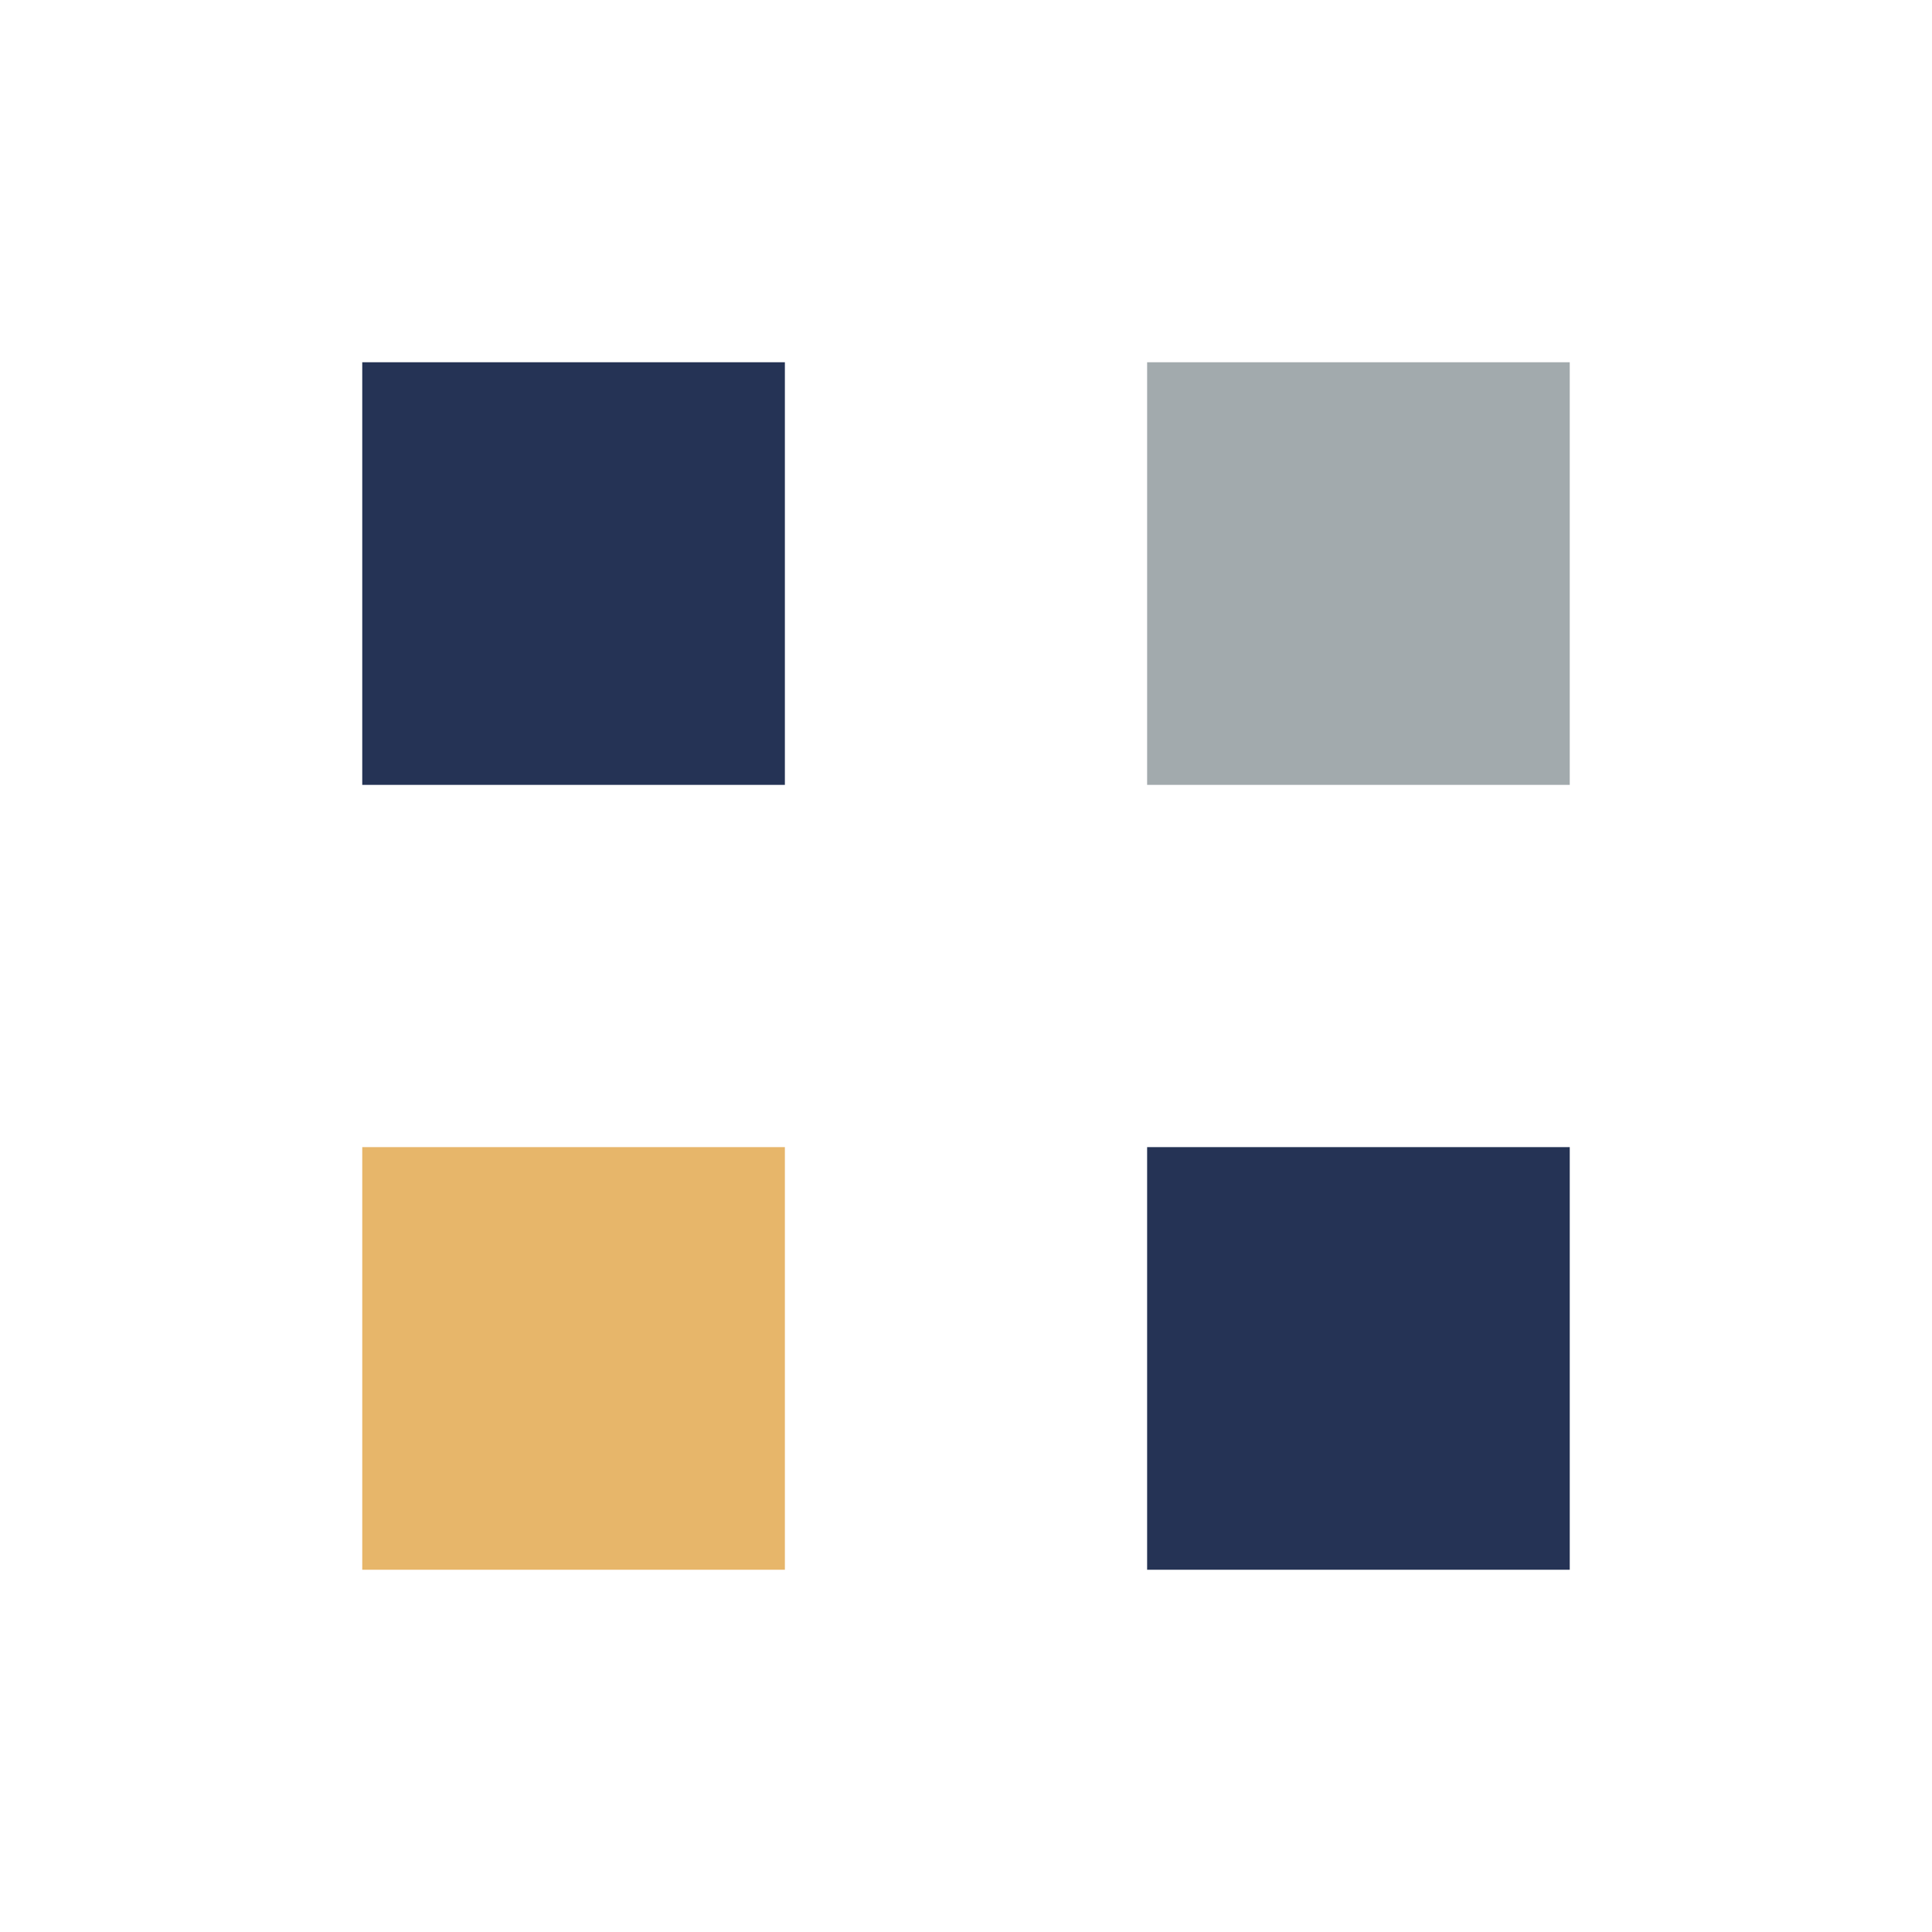
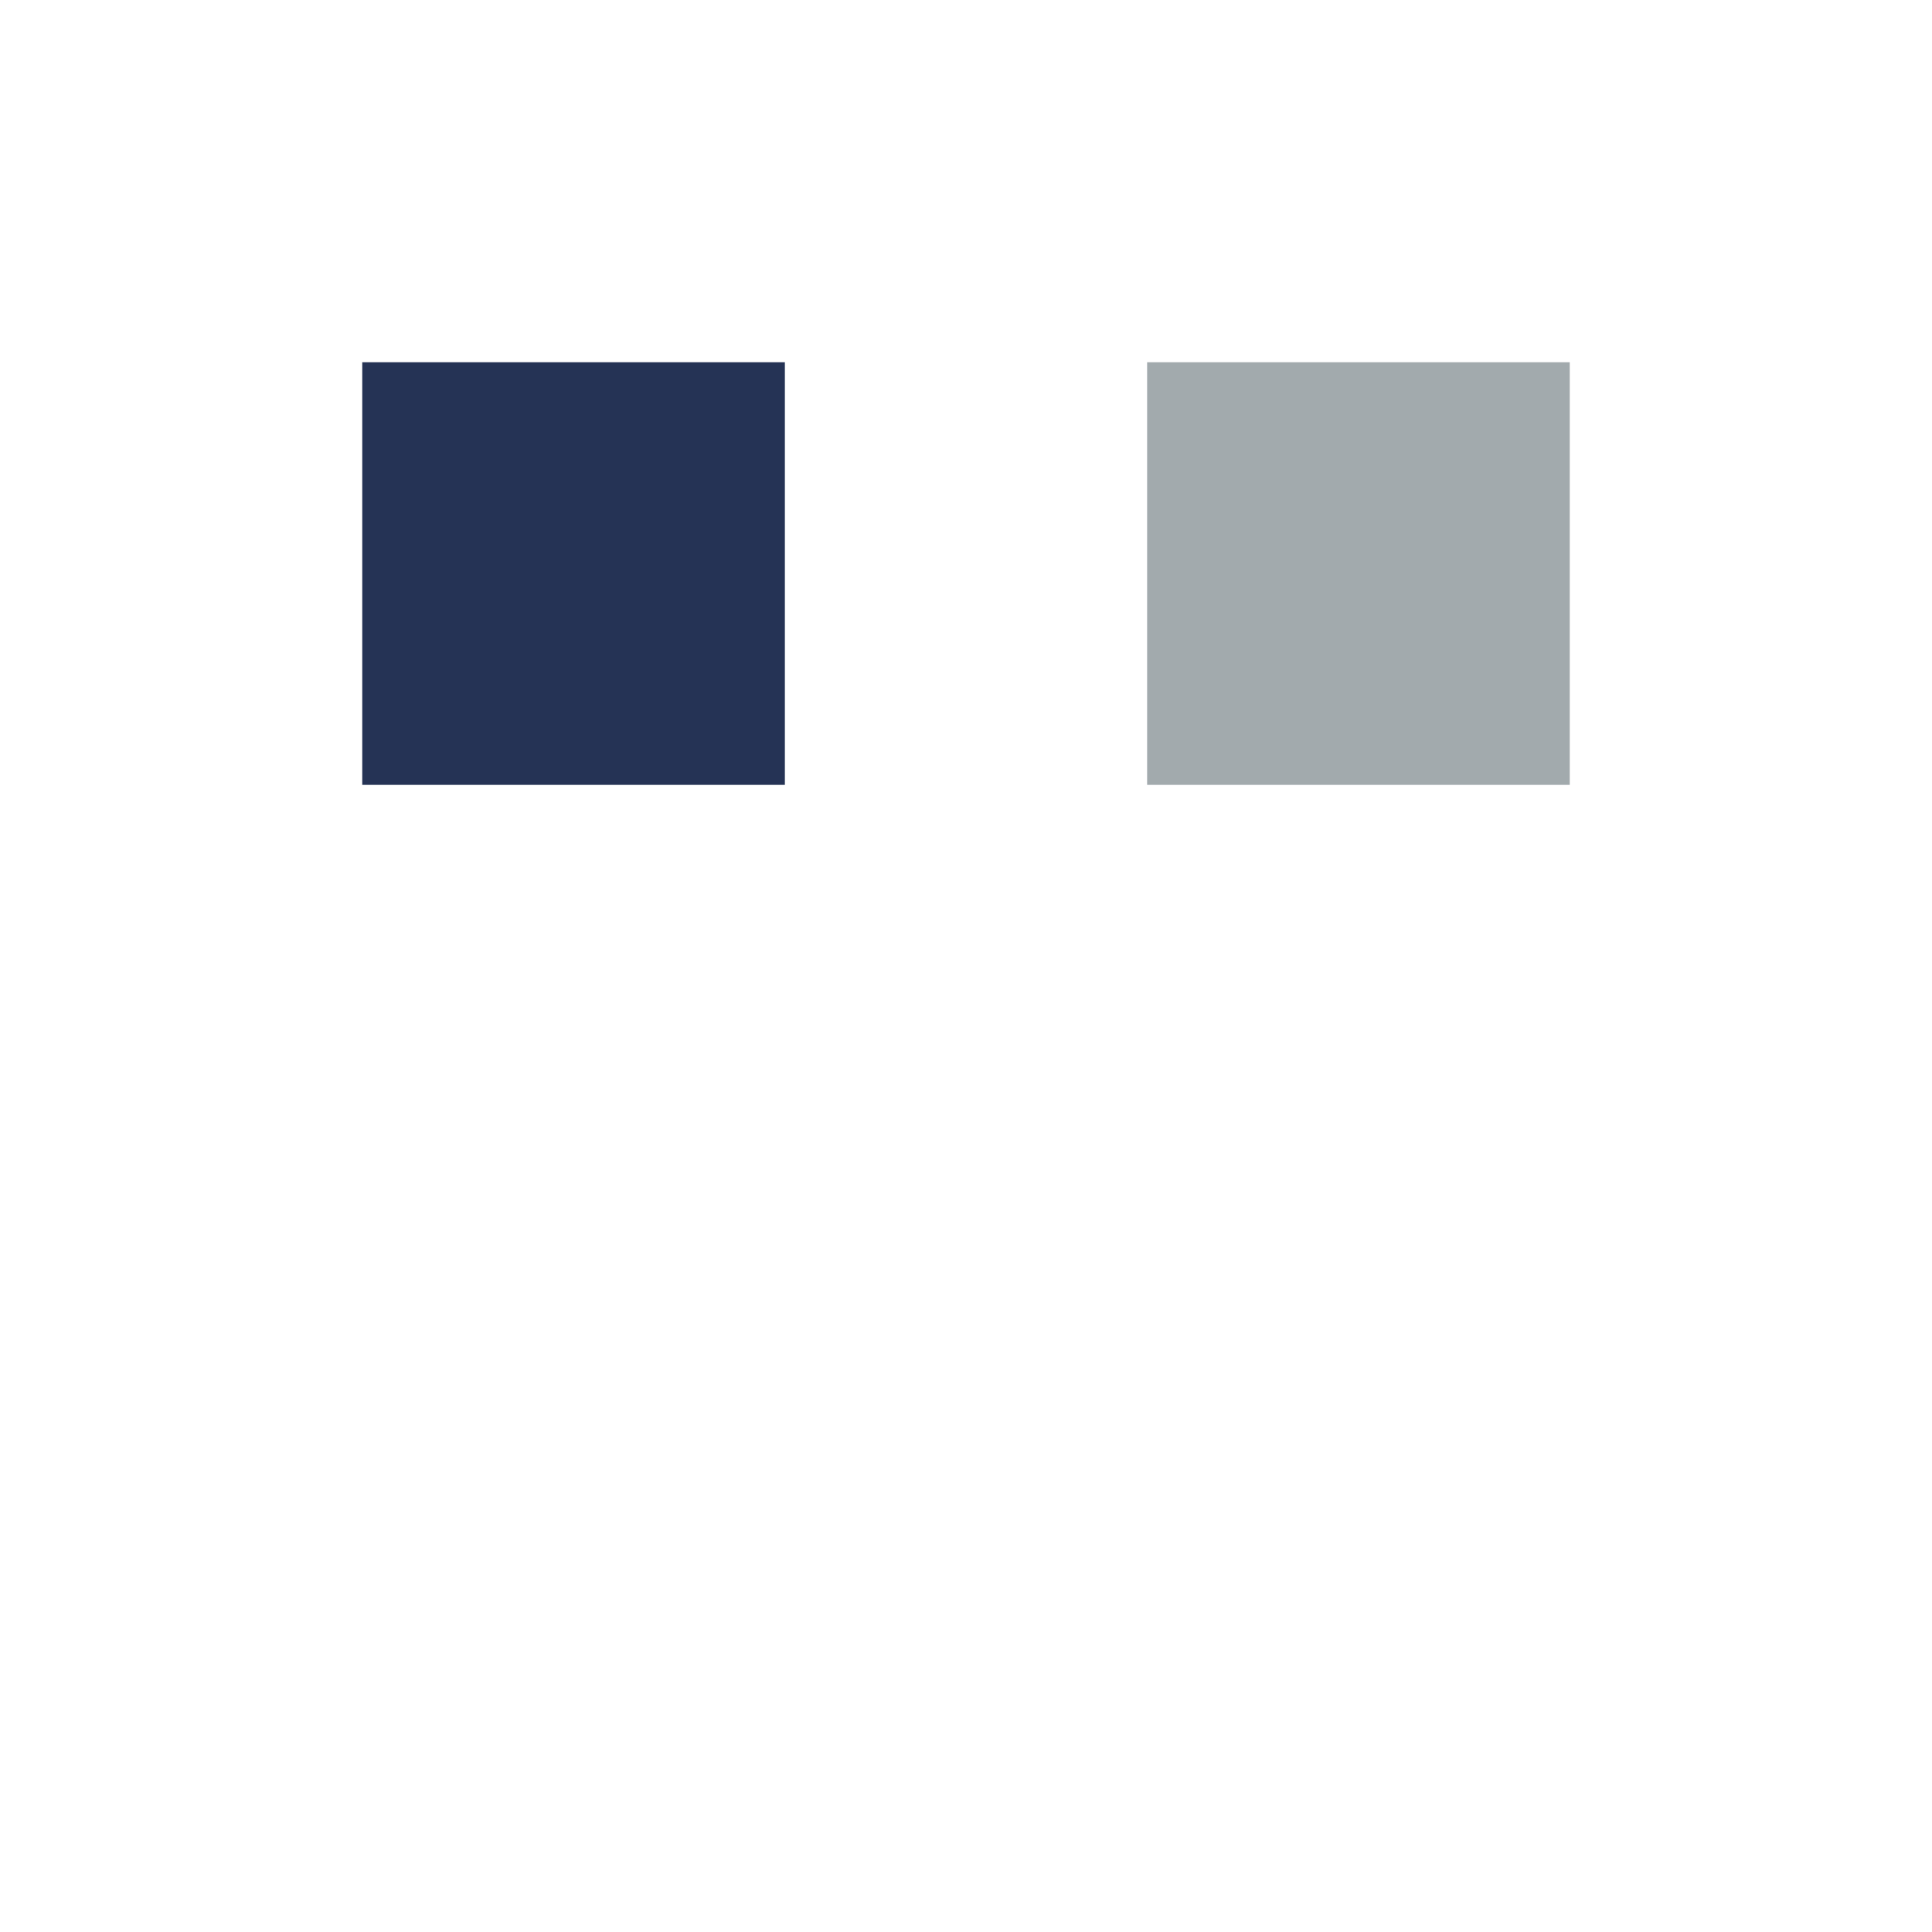
<svg xmlns="http://www.w3.org/2000/svg" width="32" height="32" viewBox="0 0 32 32">
  <rect x="6" y="6" width="7" height="7" fill="#253355" />
  <rect x="19" y="6" width="7" height="7" fill="#A2AAAD" />
-   <rect x="6" y="19" width="7" height="7" fill="#E7B66A" />
-   <rect x="19" y="19" width="7" height="7" fill="#253355" />
</svg>